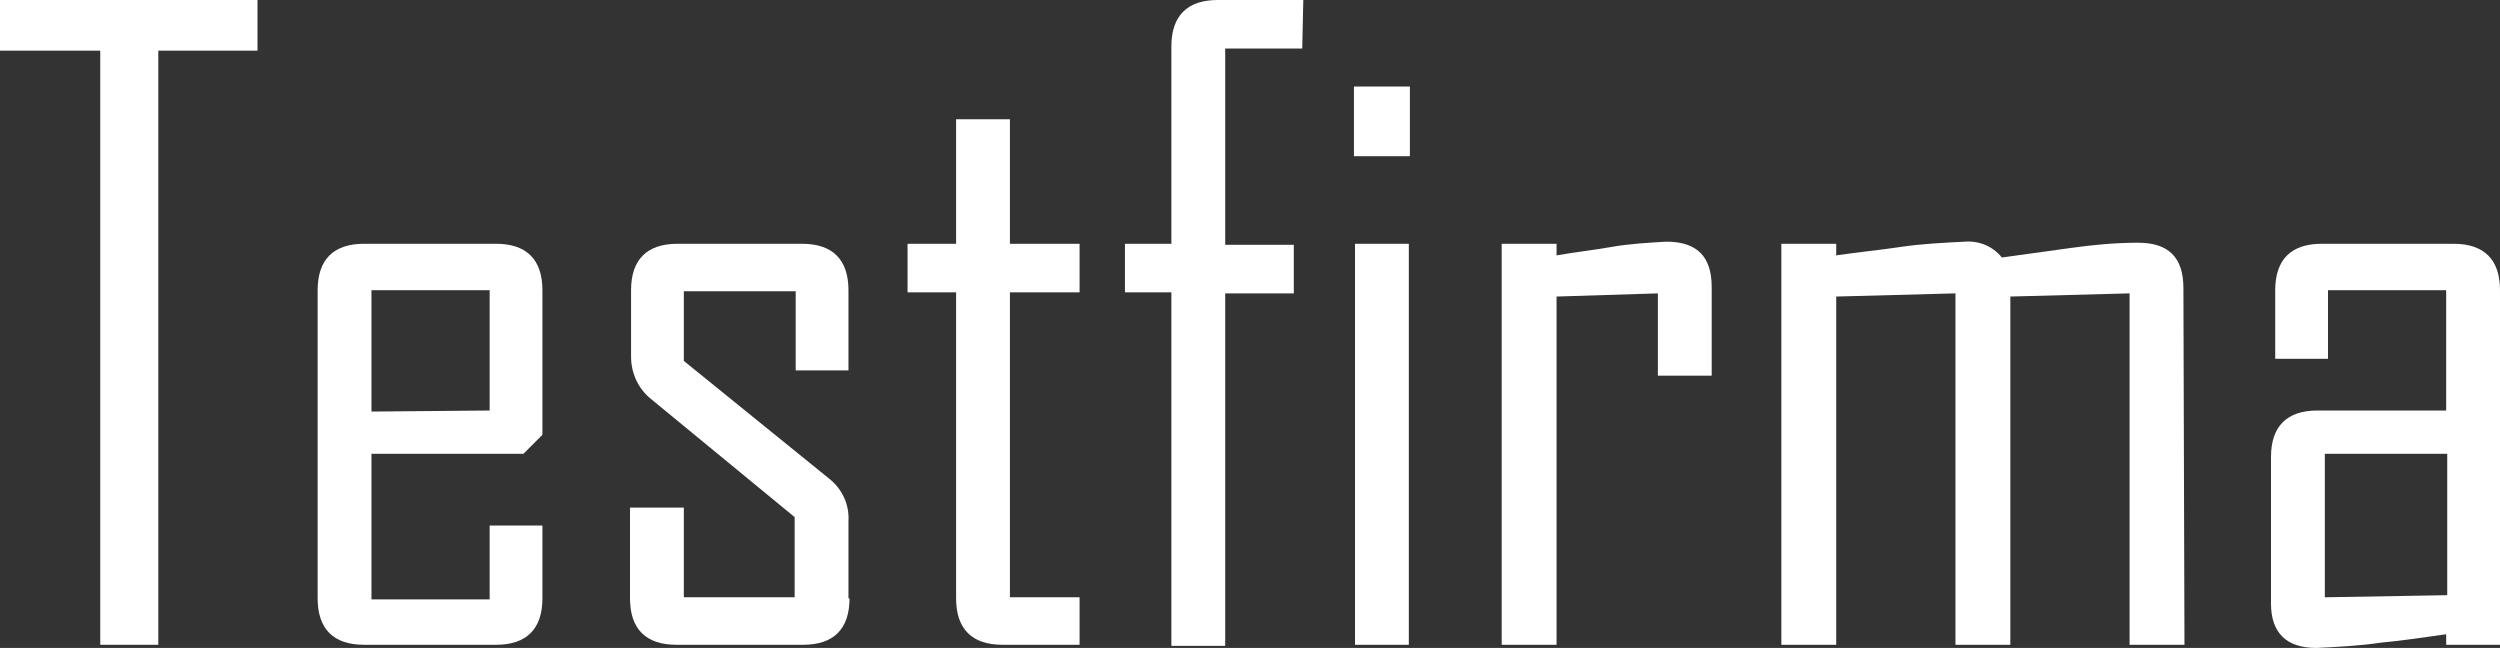
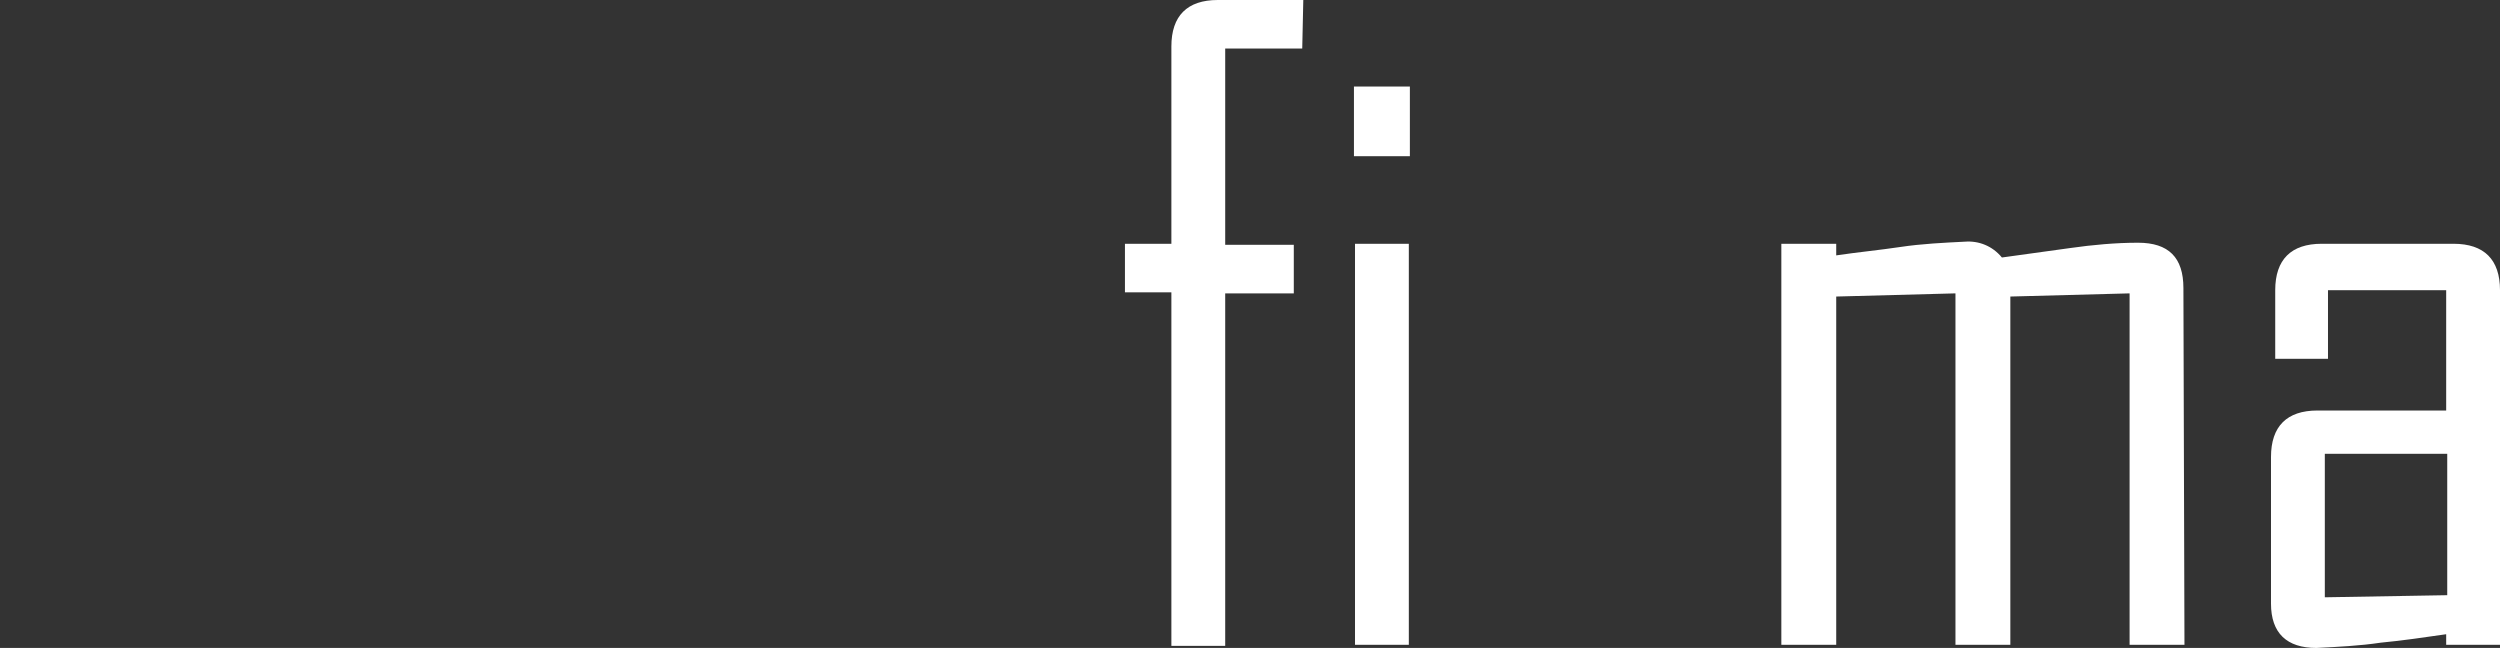
<svg xmlns="http://www.w3.org/2000/svg" version="1.1" id="Layer_1" x="0px" y="0px" viewBox="0 0 236.9 61.4" style="enable-background:new 0 0 236.9 61.4;" xml:space="preserve">
  <rect x="0" y="0" width="236.9" height="61.4" fill="#333333" stroke="none" />
  <style type="text/css">
	.st0{fill:#FFFFFF;}
</style>
-   <path class="st0" d="M24.4,4.8H15v56.3H9.5V4.8H0V0h24.4V4.8z" />
-   <path class="st0" d="M51.4,56.7c0,2.9-1.5,4.4-4.4,4.4H34.5c-2.9,0-4.4-1.5-4.4-4.4V27.5c0-2.9,1.5-4.4,4.4-4.4H47  c2.9,0,4.4,1.5,4.4,4.4v13.7L49.6,43H35.2v13.8h11.2v-7h5L51.4,56.7z M46.4,38.9V27.5H35.2v11.5L46.4,38.9z" />
-   <path class="st0" d="M80.5,56.7c0,2.9-1.5,4.4-4.4,4.4H64.1c-2.9,0-4.4-1.5-4.4-4.4v-8.6h5.1v8.5h10.5v-7.6L61.8,37.9  c-1.3-1-2-2.5-2-4.1v-6.3c0-2.9,1.5-4.4,4.4-4.4H76c2.9,0,4.4,1.5,4.4,4.4v7.6h-5v-7.5H64.8v6.6l13.7,11.1c1.3,1,2,2.5,1.9,4.1V56.7  z" />
-   <path class="st0" d="M102.4,61.1H95c-2.9,0-4.4-1.5-4.4-4.4v-29h-4.6v-4.6h4.6V11.3h5.1v11.8h6.6v4.6h-6.6v28.9h6.6V61.1z" />
  <path class="st0" d="M123.4,4.6h-7.3v18.6h6.5v4.6h-6.5v33.4h-5.1V27.7h-4.4v-4.6h4.4V4.4c0-2.9,1.5-4.4,4.4-4.4h8.1L123.4,4.6z" />
  <path class="st0" d="M133.6,14.8h-5.3V8.2h5.3V14.8z M133.5,61.1h-5.1v-38h5.1V61.1z" />
-   <path class="st0" d="M162.2,35.6h-5.1v-7.8l-9.6,0.3v33h-5.2v-38h5.2v1.1c1.7-0.3,3.5-0.5,5.2-0.8c1.7-0.3,3.5-0.4,5.2-0.5  c2.9,0,4.3,1.4,4.3,4.3V35.6z" />
-   <path class="st0" d="M207,61.1h-5.2V27.8l-11.3,0.3v33h-5.2V27.8L174,28.1v33h-5.2v-38h5.2v1.1c2-0.3,4.1-0.5,6.1-0.8  c2-0.3,4.1-0.4,6.1-0.5c1.3-0.1,2.6,0.4,3.5,1.5c2.2-0.3,4.4-0.6,6.5-0.9c2.1-0.3,4.3-0.5,6.4-0.5c2.9,0,4.3,1.4,4.3,4.3L207,61.1z" />
+   <path class="st0" d="M207,61.1h-5.2V27.8l-11.3,0.3v33h-5.2V27.8L174,28.1v33h-5.2v-38h5.2v1.1c2-0.3,4.1-0.5,6.1-0.8  c2-0.3,4.1-0.4,6.1-0.5c1.3-0.1,2.6,0.4,3.5,1.5c2.2-0.3,4.4-0.6,6.5-0.9c2.1-0.3,4.3-0.5,6.4-0.5c2.9,0,4.3,1.4,4.3,4.3z" />
  <path class="st0" d="M236.9,61.1h-5.1v-1c-2.1,0.3-4.1,0.6-6.2,0.8c-2,0.3-4.1,0.4-6.1,0.5c-2.8,0-4.3-1.4-4.3-4.2V43.3  c0-2.9,1.5-4.4,4.4-4.4h12.2V27.5h-11.2V34h-5v-6.5c0-2.9,1.5-4.4,4.4-4.4h12.5c2.9,0,4.4,1.5,4.4,4.4L236.9,61.1z M231.9,56.4V43  h-11.6v13.6L231.9,56.4z" />
</svg>